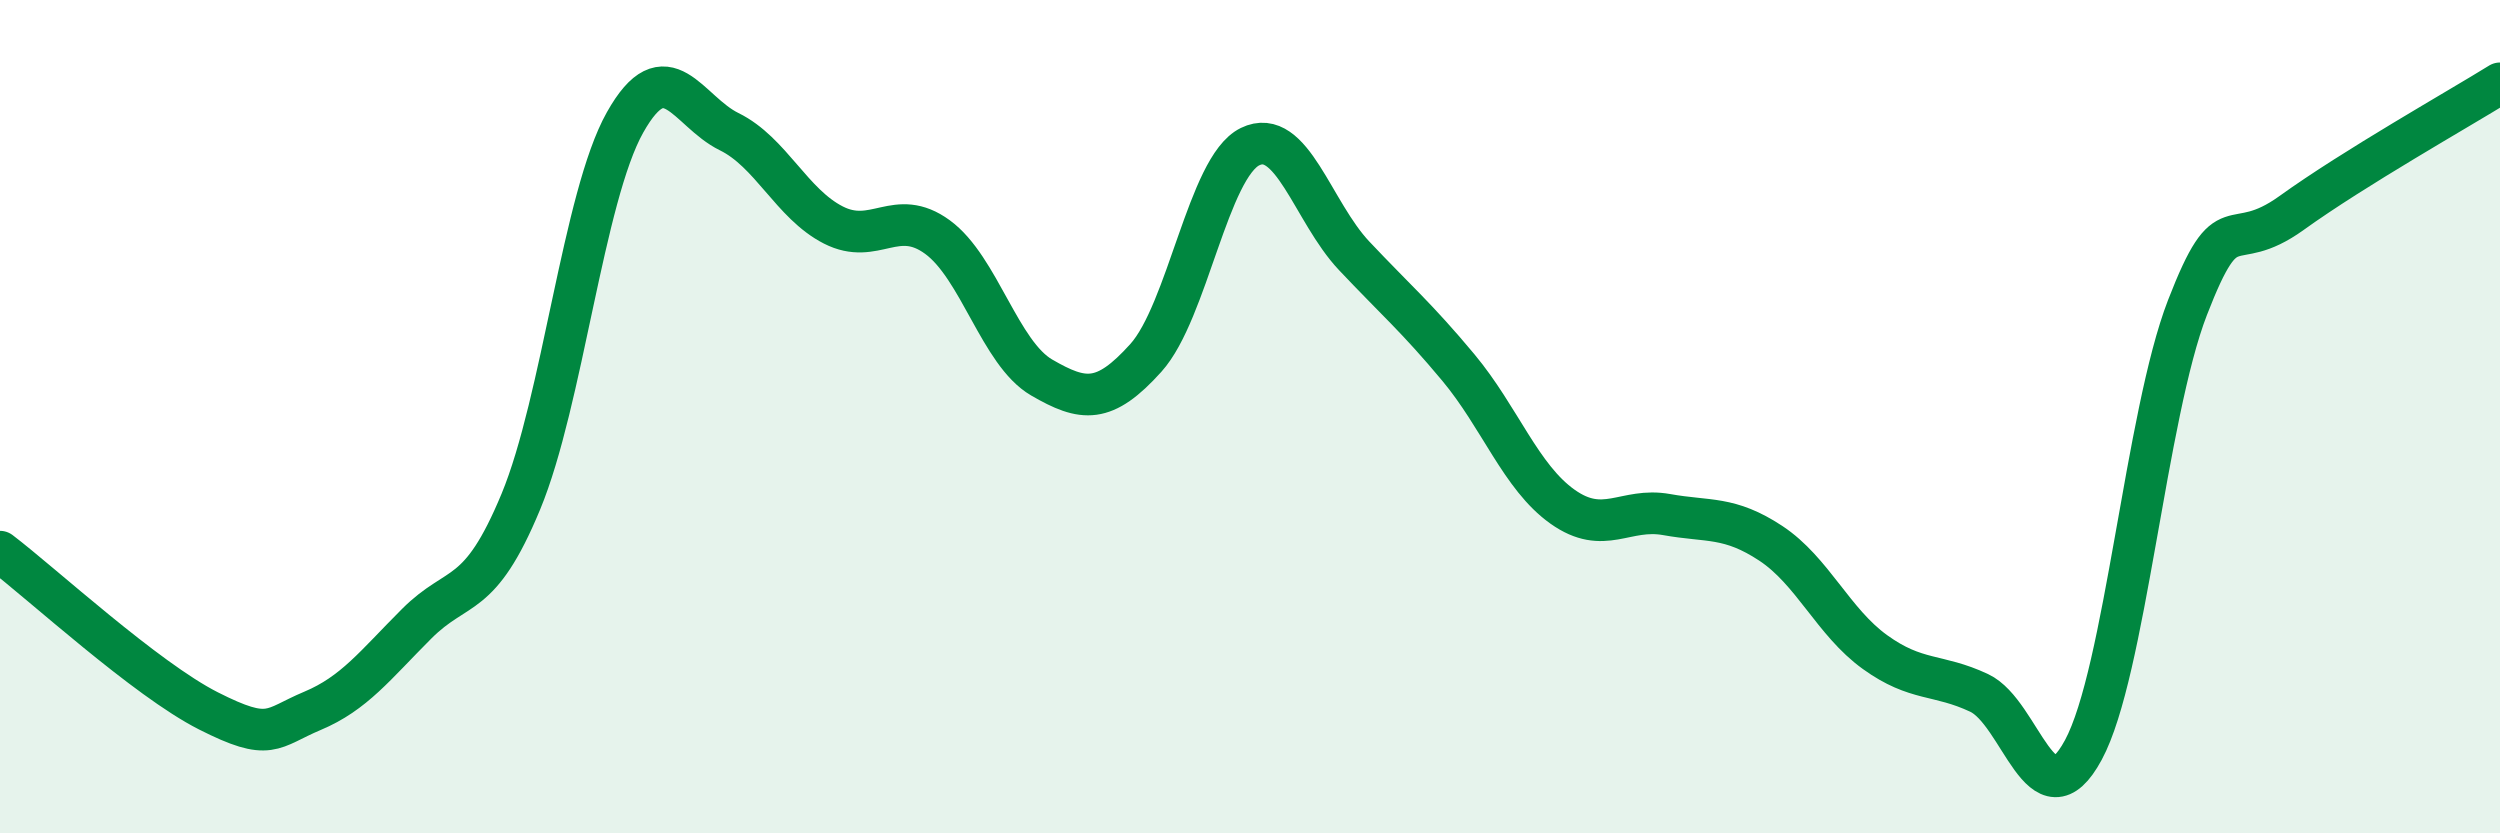
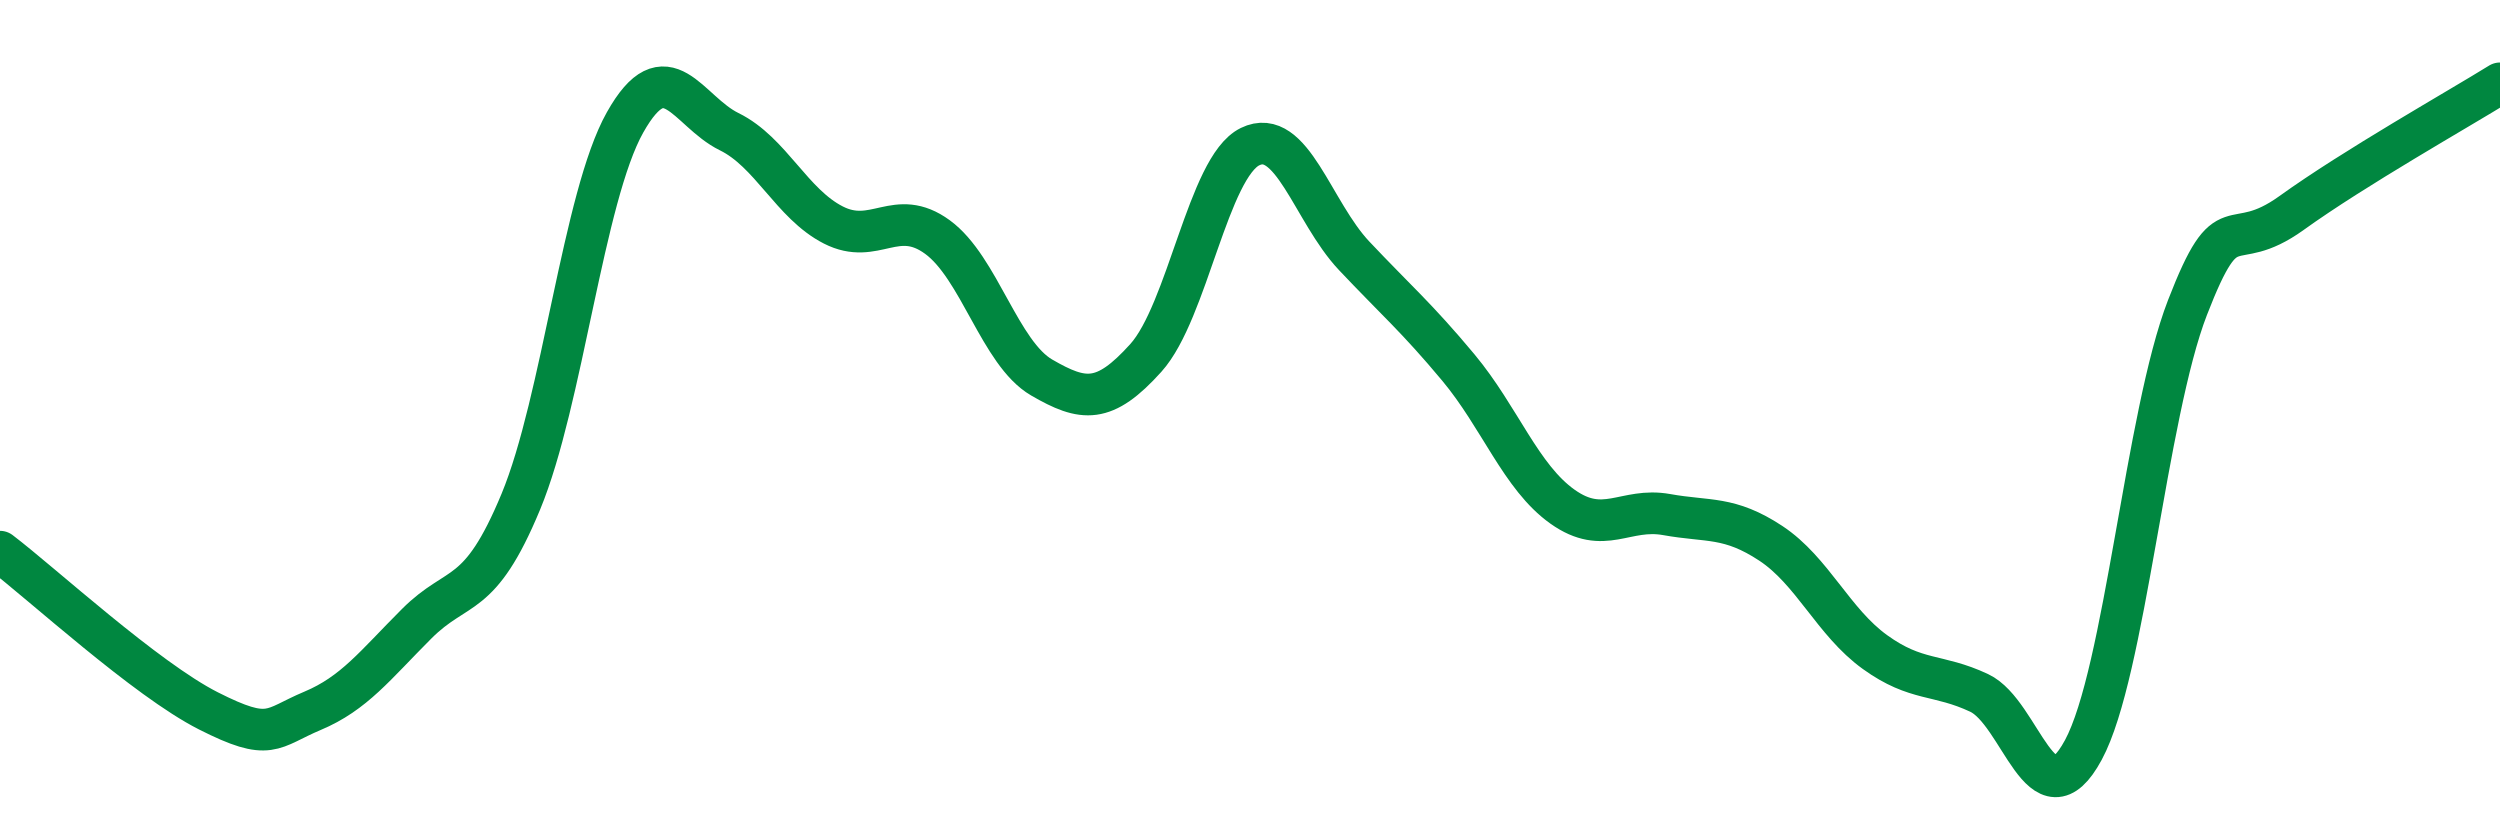
<svg xmlns="http://www.w3.org/2000/svg" width="60" height="20" viewBox="0 0 60 20">
-   <path d="M 0,13.24 C 1,14 3.5,16.3 5,17.06 C 6.5,17.82 6.5,17.48 7.5,17.06 C 8.5,16.64 9,15.97 10,14.97 C 11,13.97 11.5,14.45 12.5,12.04 C 13.5,9.63 14,4.72 15,2.94 C 16,1.16 16.5,2.67 17.5,3.16 C 18.5,3.65 19,4.89 20,5.4 C 21,5.91 21.5,4.96 22.5,5.69 C 23.5,6.42 24,8.48 25,9.06 C 26,9.64 26.5,9.7 27.5,8.59 C 28.5,7.48 29,4.01 30,3.52 C 31,3.03 31.5,5.08 32.5,6.14 C 33.5,7.2 34,7.62 35,8.82 C 36,10.02 36.5,11.45 37.5,12.16 C 38.5,12.87 39,12.17 40,12.35 C 41,12.53 41.5,12.38 42.5,13.04 C 43.5,13.7 44,14.93 45,15.65 C 46,16.37 46.5,16.16 47.5,16.63 C 48.5,17.1 49,19.85 50,18 C 51,16.15 51.5,9.96 52.5,7.38 C 53.5,4.8 53.5,6.19 55,5.11 C 56.5,4.03 59,2.62 60,2L60 20L0 20Z" fill="#008740" opacity="0.1" stroke-linecap="round" stroke-linejoin="round" />
  <path d="M 0,13.24 C 1,14 3.5,16.3 5,17.06 C 6.5,17.82 6.5,17.48 7.5,17.06 C 8.5,16.64 9,15.97 10,14.97 C 11,13.97 11.5,14.45 12.5,12.04 C 13.5,9.63 14,4.72 15,2.94 C 16,1.16 16.5,2.67 17.5,3.16 C 18.5,3.65 19,4.89 20,5.4 C 21,5.91 21.5,4.96 22.5,5.69 C 23.5,6.42 24,8.48 25,9.06 C 26,9.64 26.5,9.7 27.5,8.59 C 28.5,7.48 29,4.01 30,3.52 C 31,3.03 31.5,5.08 32.5,6.14 C 33.5,7.2 34,7.62 35,8.82 C 36,10.02 36.5,11.45 37.5,12.16 C 38.5,12.87 39,12.17 40,12.35 C 41,12.53 41.5,12.38 42.5,13.04 C 43.5,13.7 44,14.93 45,15.65 C 46,16.37 46.5,16.16 47.5,16.63 C 48.5,17.1 49,19.85 50,18 C 51,16.15 51.5,9.96 52.5,7.38 C 53.5,4.8 53.5,6.19 55,5.11 C 56.5,4.03 59,2.62 60,2" stroke="#008740" stroke-width="1" fill="none" stroke-linecap="round" stroke-linejoin="round" />
</svg>